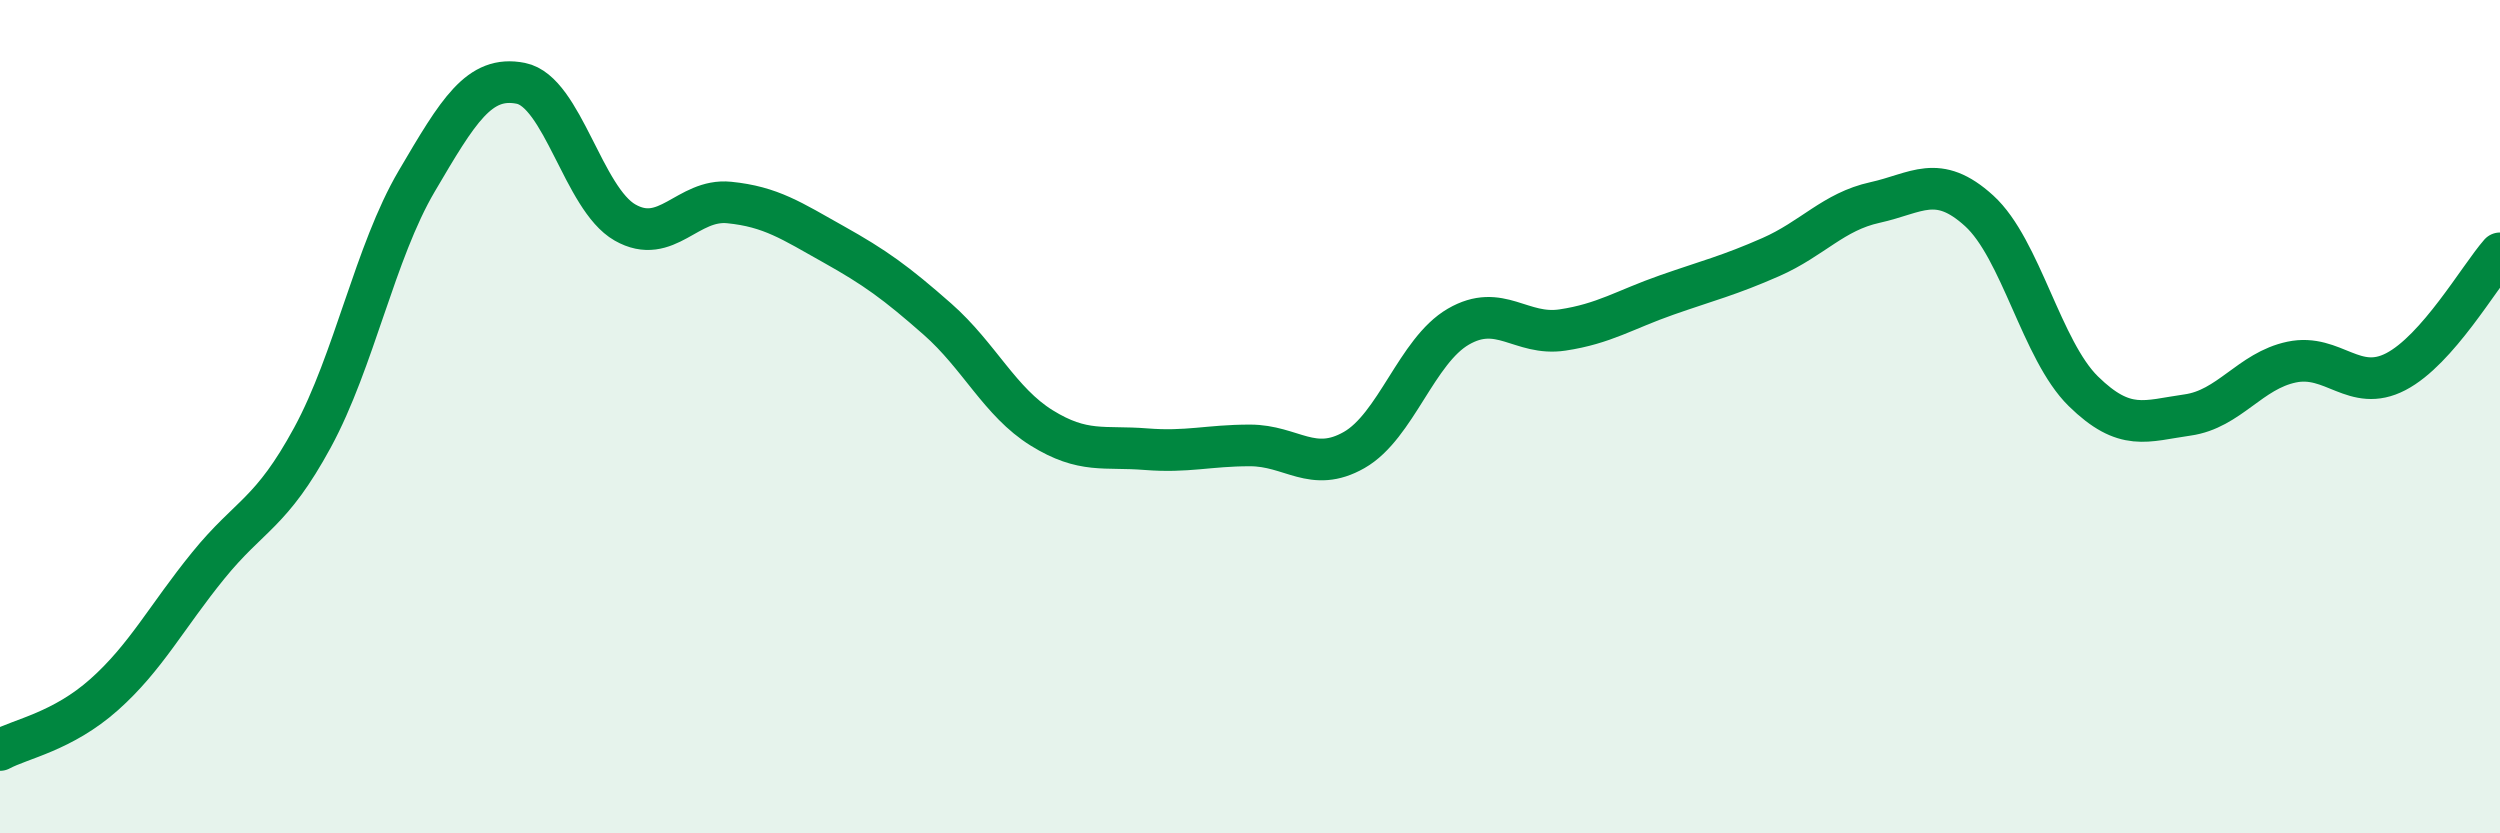
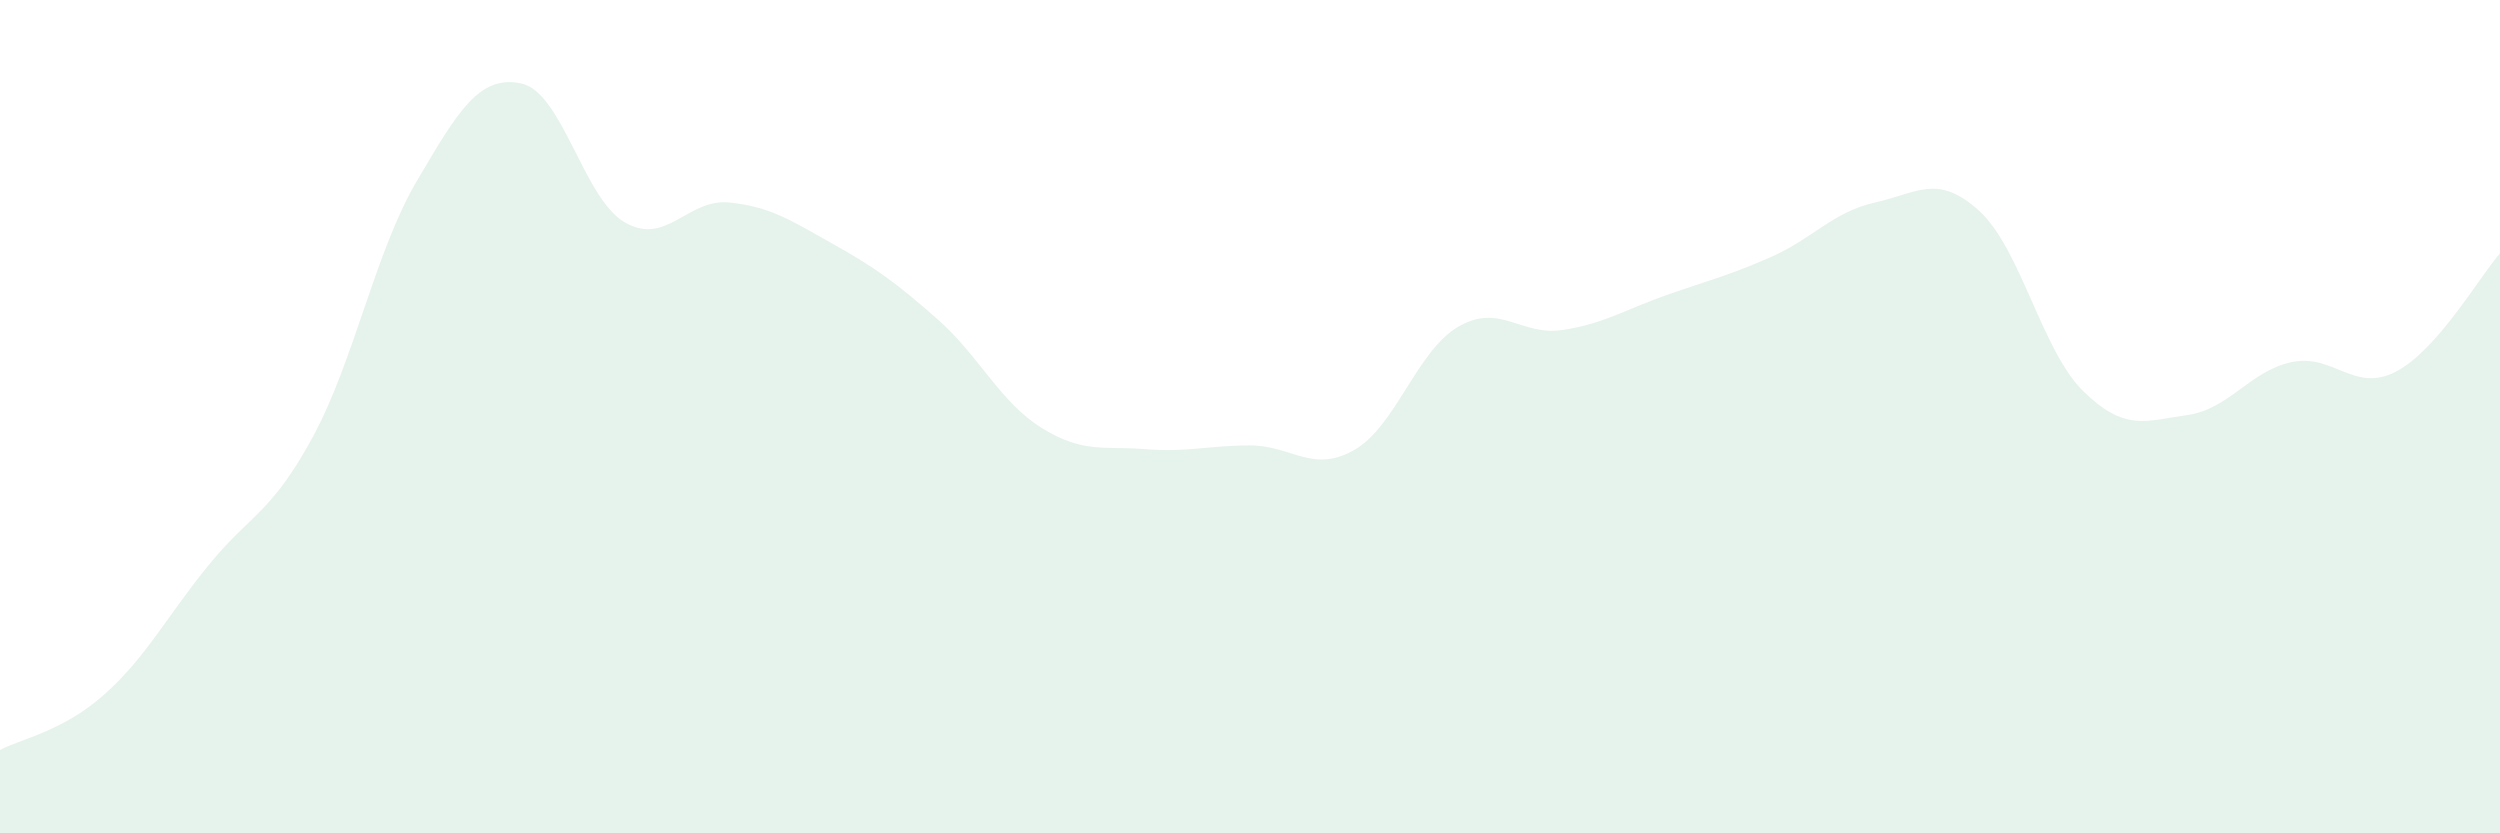
<svg xmlns="http://www.w3.org/2000/svg" width="60" height="20" viewBox="0 0 60 20">
  <path d="M 0,18 C 0.5,17.73 1.5,17.56 2.5,16.67 C 3.5,15.78 4,14.8 5,13.57 C 6,12.34 6.5,12.34 7.5,10.5 C 8.5,8.66 9,6.05 10,4.35 C 11,2.65 11.5,1.8 12.5,2 C 13.5,2.2 14,4.77 15,5.34 C 16,5.91 16.5,4.76 17.5,4.86 C 18.5,4.96 19,5.3 20,5.86 C 21,6.42 21.5,6.78 22.5,7.66 C 23.5,8.54 24,9.65 25,10.27 C 26,10.89 26.5,10.7 27.5,10.78 C 28.5,10.86 29,10.69 30,10.69 C 31,10.69 31.5,11.37 32.5,10.8 C 33.5,10.23 34,8.42 35,7.84 C 36,7.26 36.5,8.07 37.5,7.92 C 38.5,7.77 39,7.43 40,7.08 C 41,6.73 41.5,6.61 42.5,6.17 C 43.5,5.73 44,5.08 45,4.86 C 46,4.64 46.5,4.15 47.5,5.06 C 48.5,5.97 49,8.41 50,9.39 C 51,10.37 51.5,10.1 52.5,9.96 C 53.5,9.82 54,8.9 55,8.69 C 56,8.48 56.5,9.44 57.5,8.92 C 58.5,8.4 59.5,6.65 60,6.08L60 20L0 20Z" fill="#008740" opacity="0.1" stroke-linecap="round" stroke-linejoin="round" />
-   <path d="M 0,18 C 0.5,17.73 1.5,17.56 2.5,16.67 C 3.5,15.78 4,14.8 5,13.57 C 6,12.34 6.5,12.34 7.5,10.5 C 8.5,8.66 9,6.05 10,4.35 C 11,2.65 11.5,1.8 12.5,2 C 13.5,2.2 14,4.77 15,5.34 C 16,5.91 16.5,4.76 17.5,4.86 C 18.5,4.96 19,5.3 20,5.86 C 21,6.42 21.5,6.78 22.5,7.66 C 23.5,8.54 24,9.65 25,10.27 C 26,10.89 26.5,10.7 27.5,10.78 C 28.5,10.86 29,10.69 30,10.69 C 31,10.69 31.5,11.37 32.5,10.8 C 33.5,10.23 34,8.42 35,7.84 C 36,7.26 36.5,8.07 37.5,7.92 C 38.5,7.77 39,7.43 40,7.08 C 41,6.73 41.5,6.61 42.5,6.17 C 43.5,5.73 44,5.08 45,4.86 C 46,4.64 46.5,4.15 47.5,5.06 C 48.5,5.97 49,8.41 50,9.39 C 51,10.37 51.5,10.1 52.5,9.96 C 53.5,9.82 54,8.9 55,8.69 C 56,8.48 56.5,9.44 57.5,8.92 C 58.5,8.4 59.5,6.65 60,6.08" stroke="#008740" stroke-width="1" fill="none" stroke-linecap="round" stroke-linejoin="round" />
</svg>